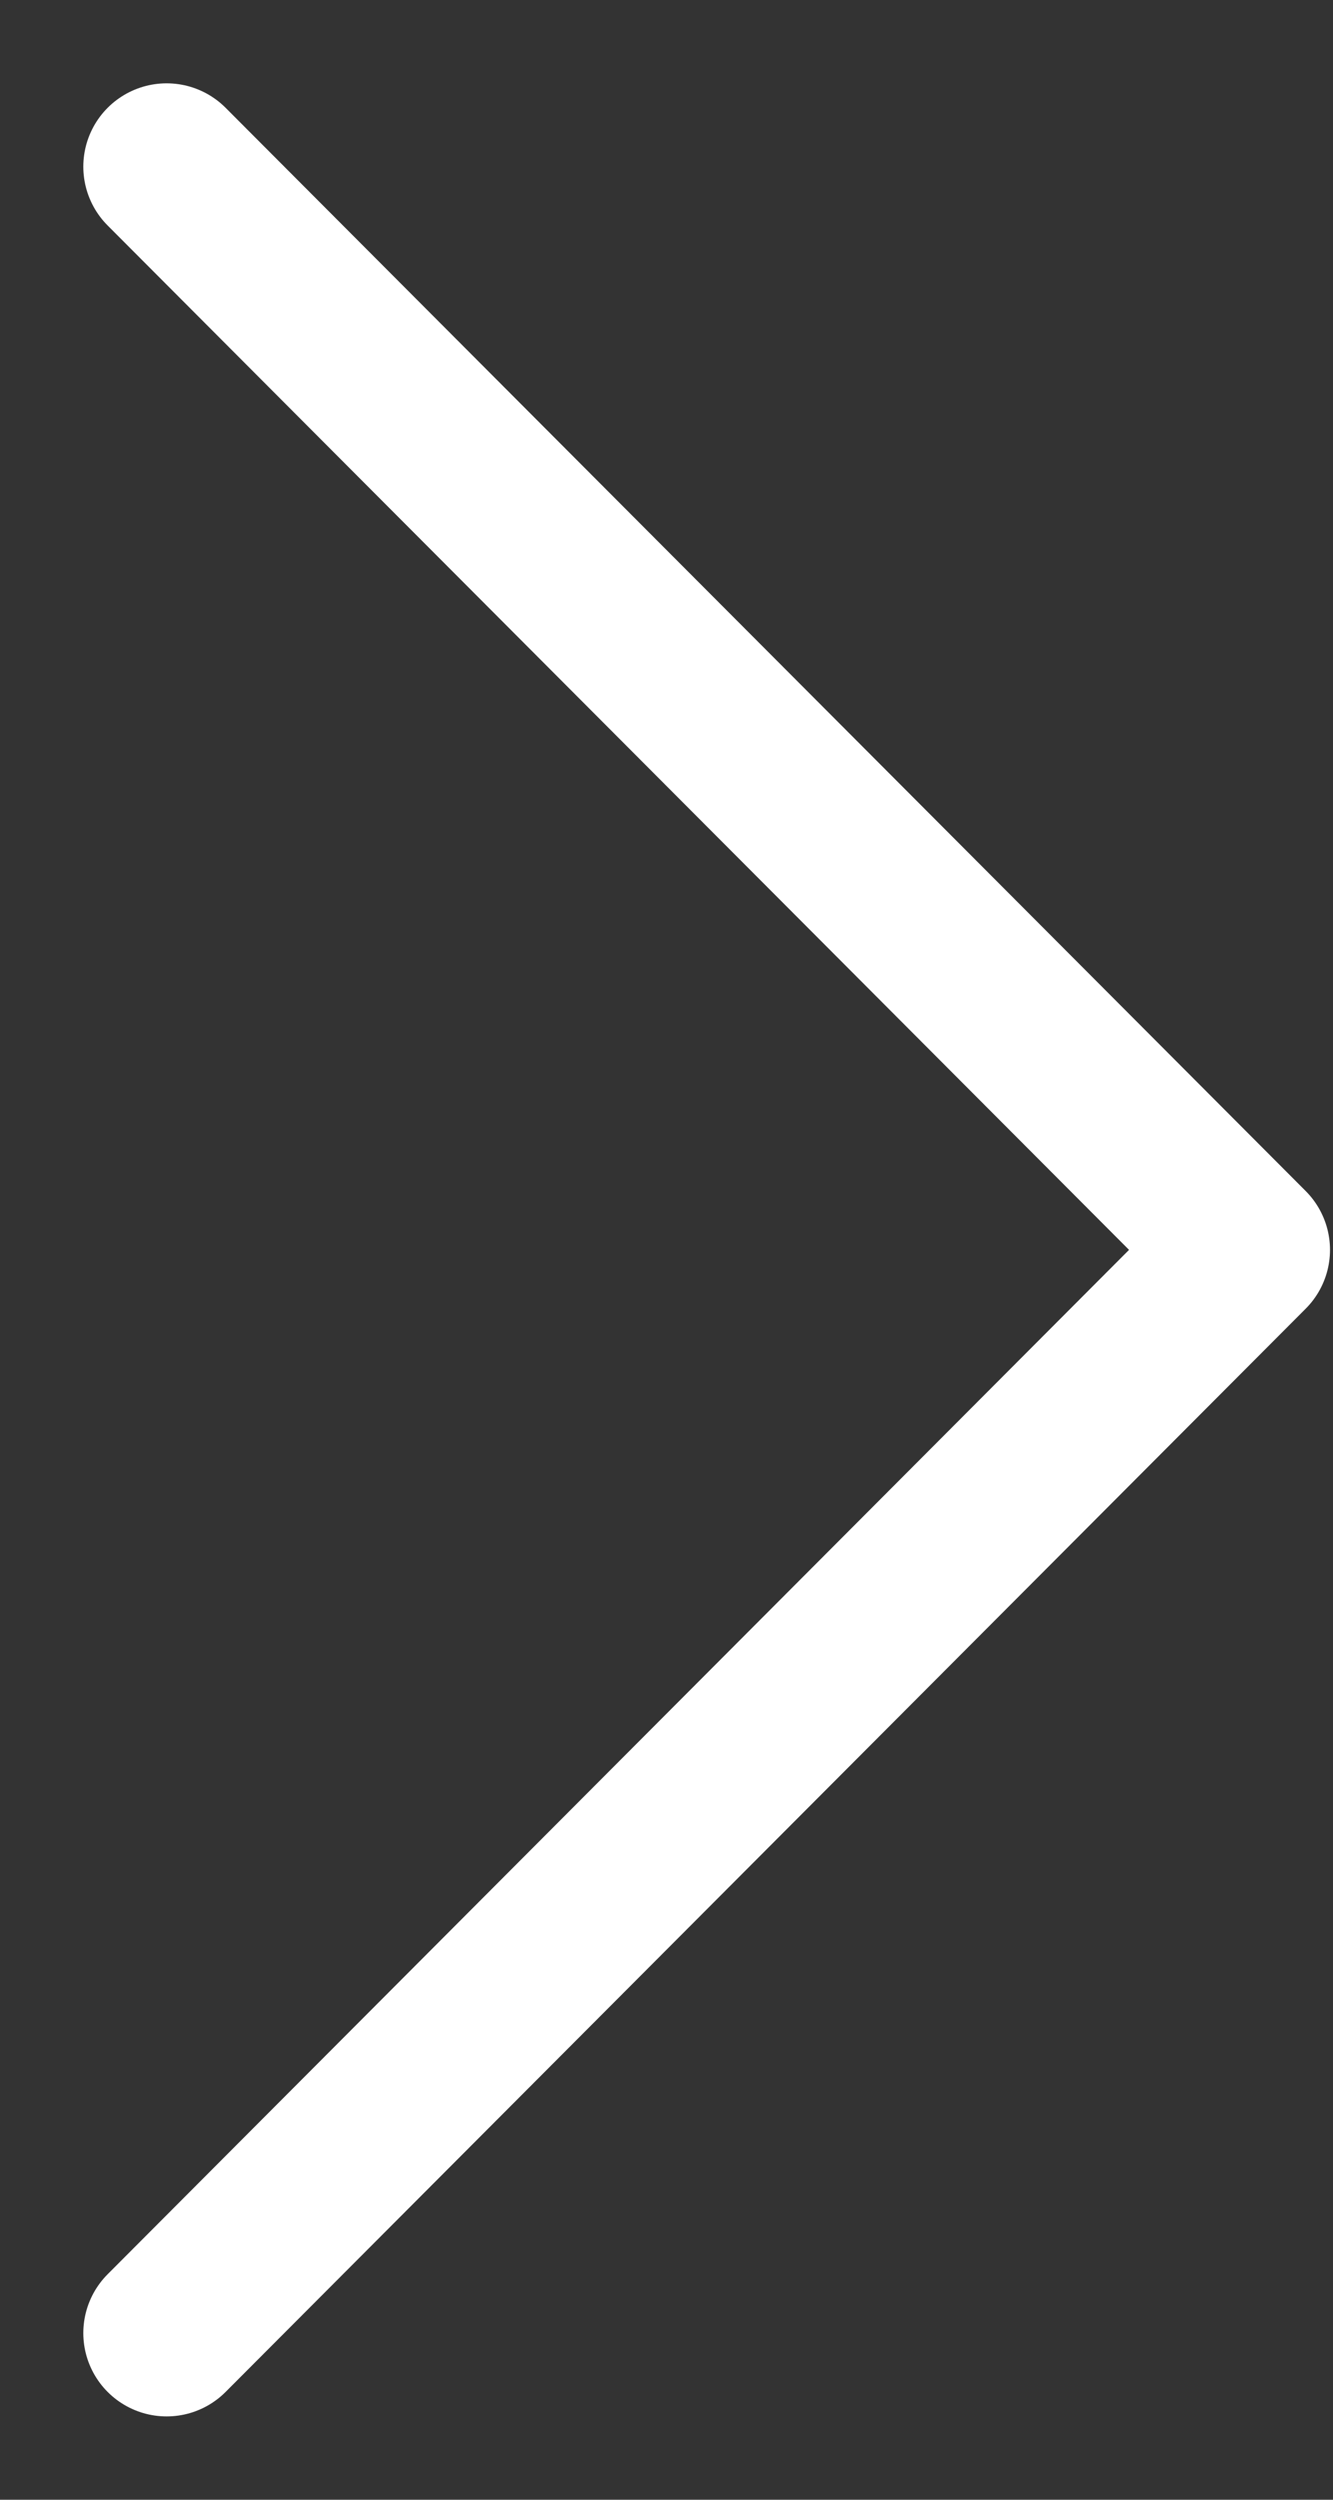
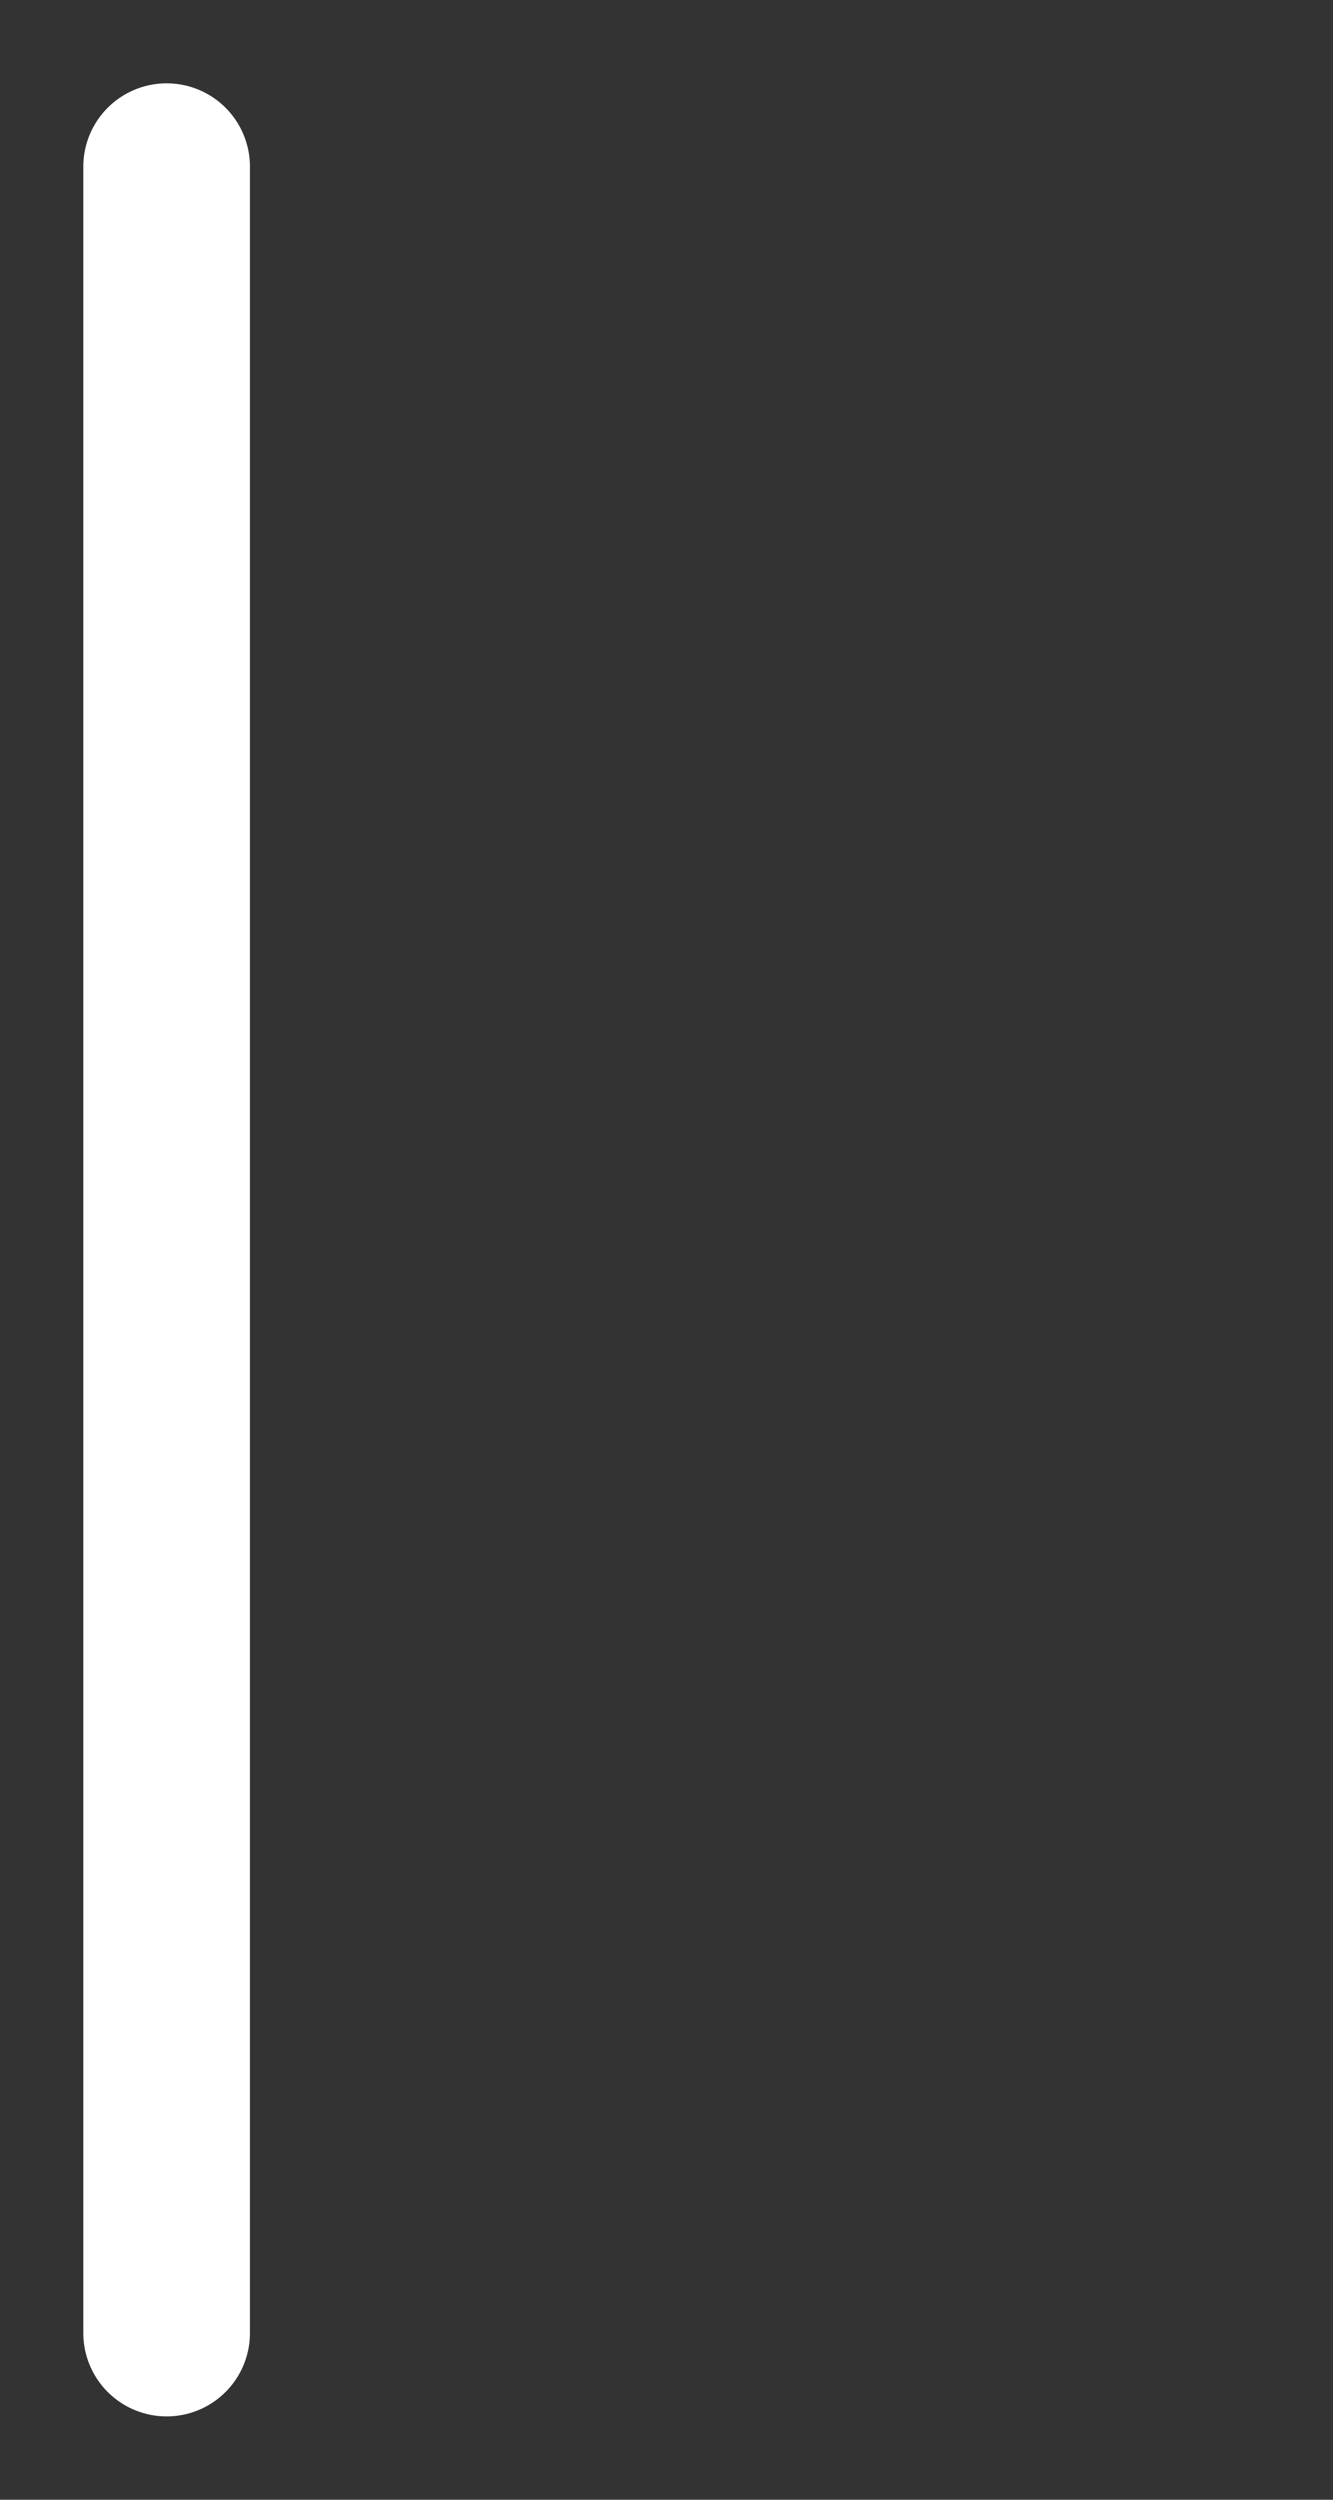
<svg xmlns="http://www.w3.org/2000/svg" width="8" height="15" viewBox="0 0 8 15" fill="none">
  <rect x="0" y="0" width="8" height="15" fill="#333333" stroke="none" />
-   <path d="M1 14L7.482 7.5L1 1" stroke="white" stroke-linecap="round" stroke-linejoin="round" />
+   <path d="M1 14L1 1" stroke="white" stroke-linecap="round" stroke-linejoin="round" />
</svg>